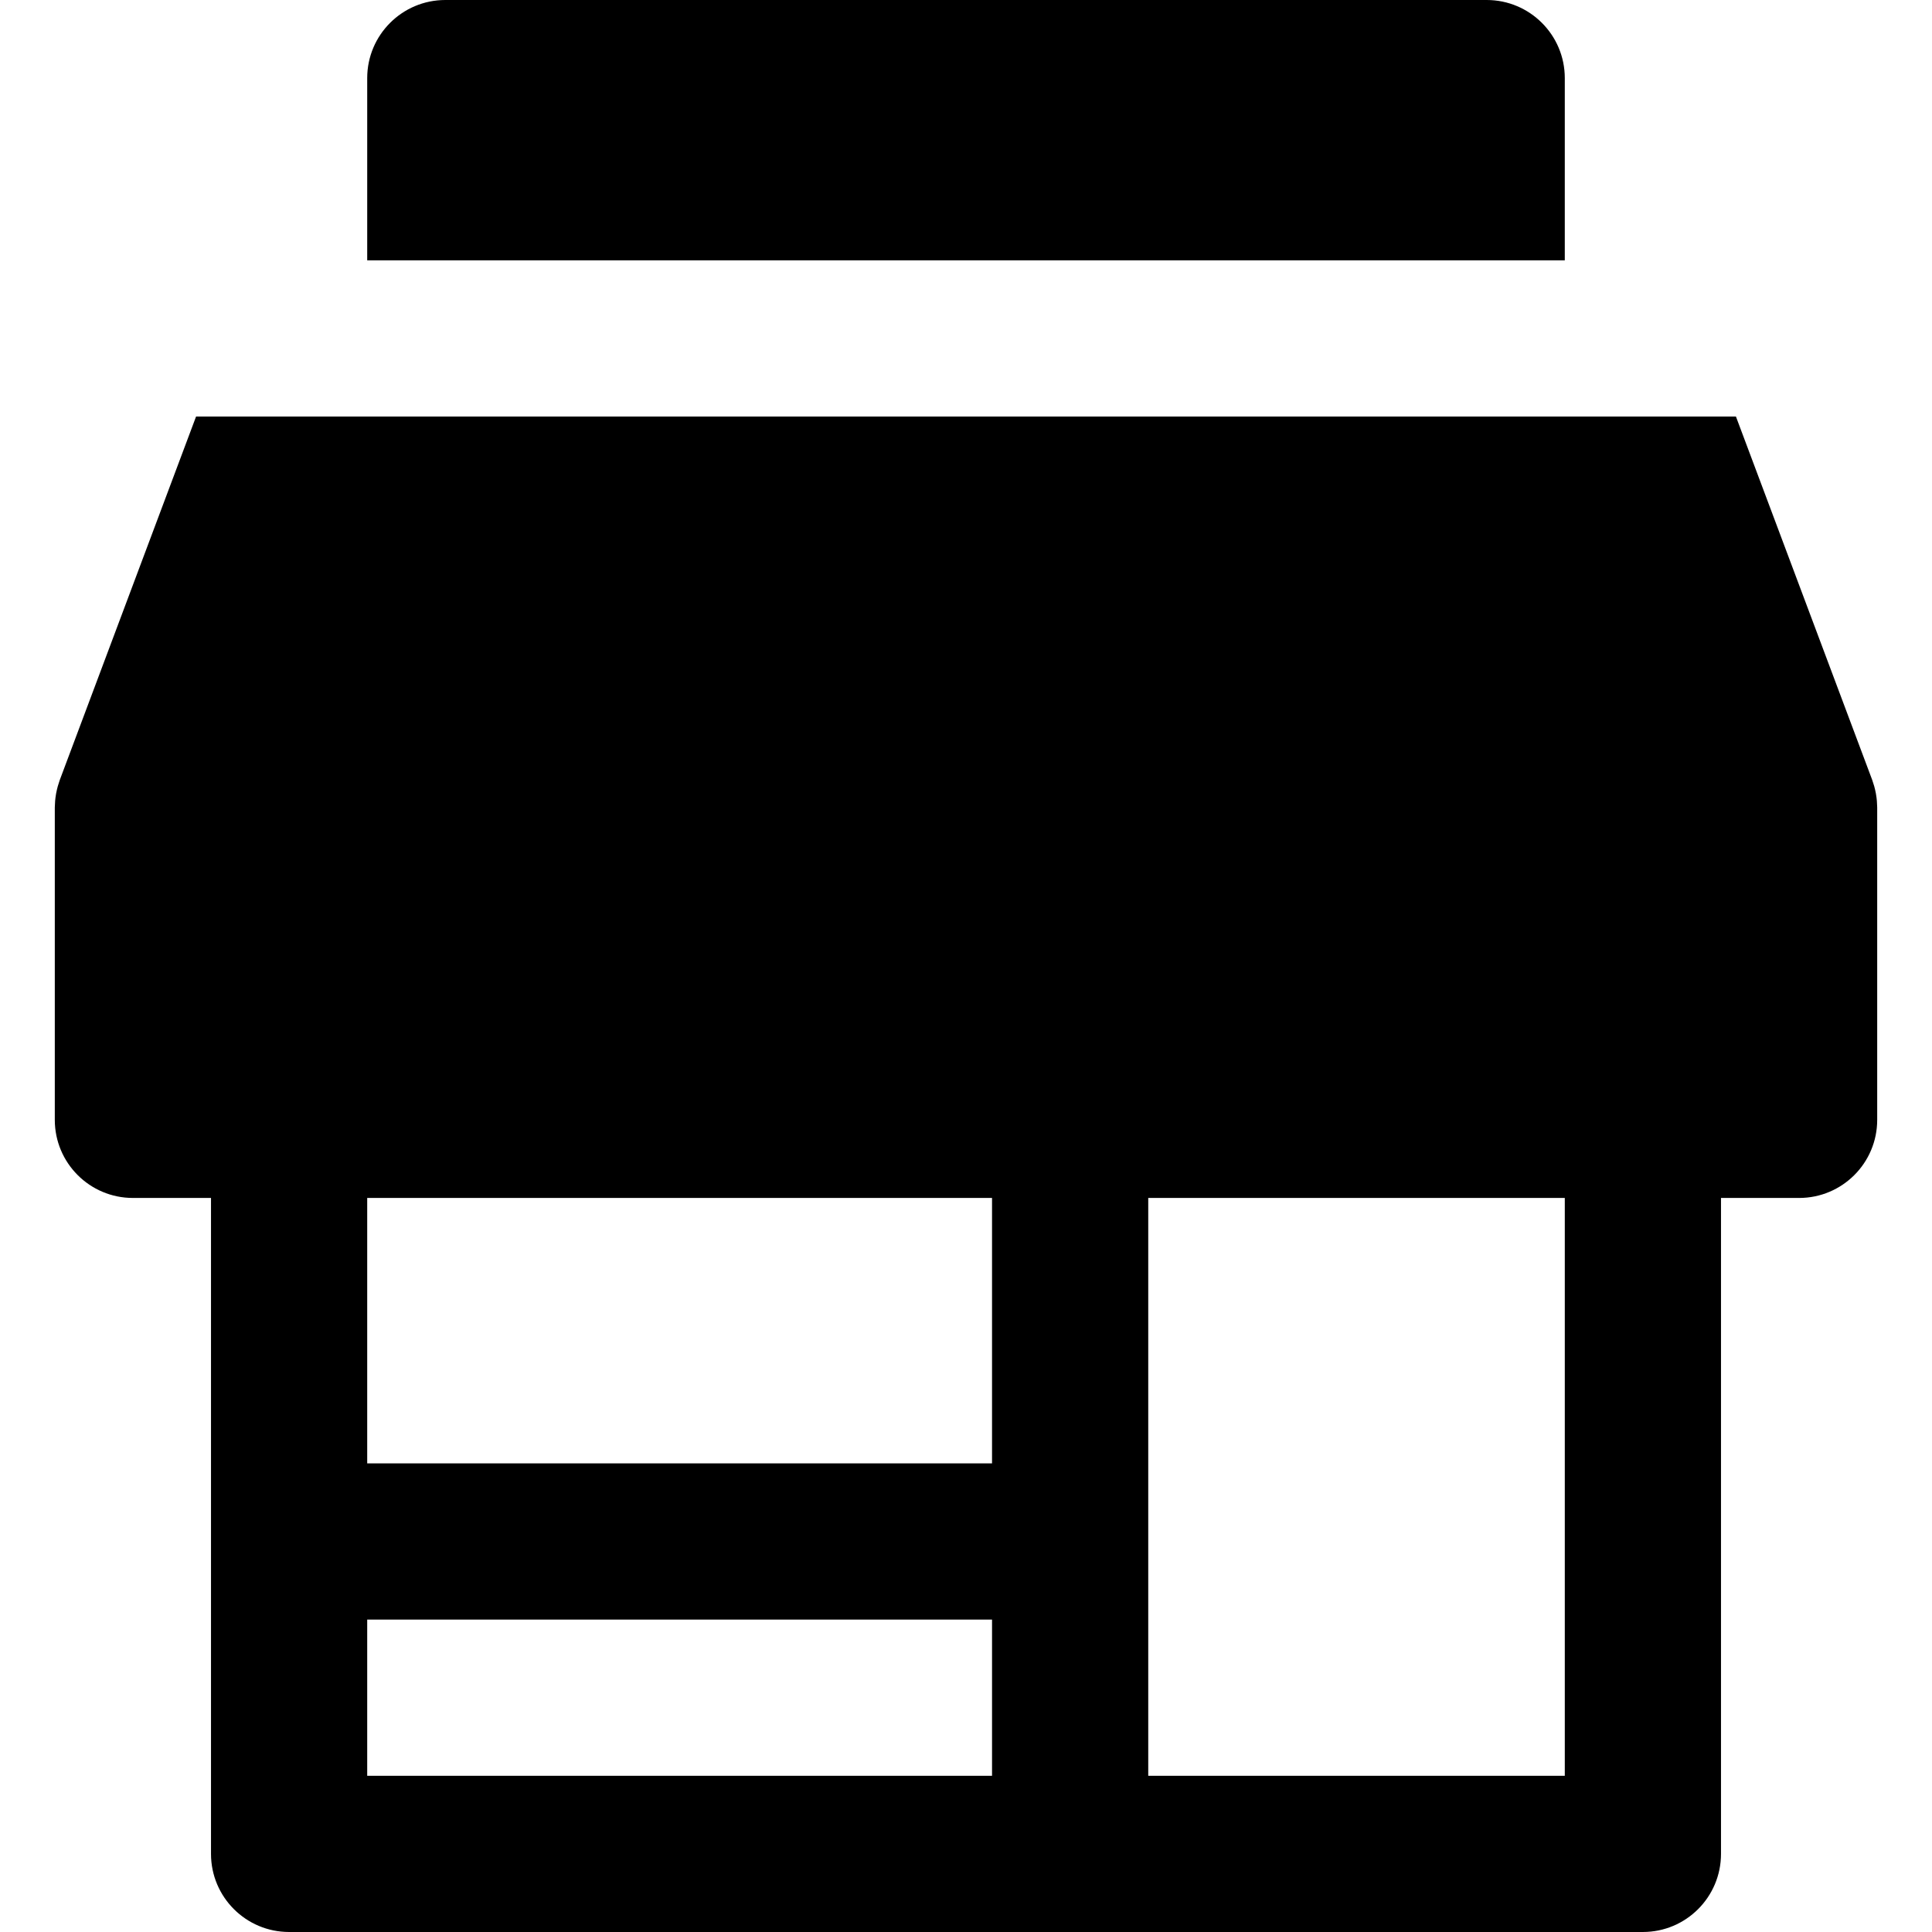
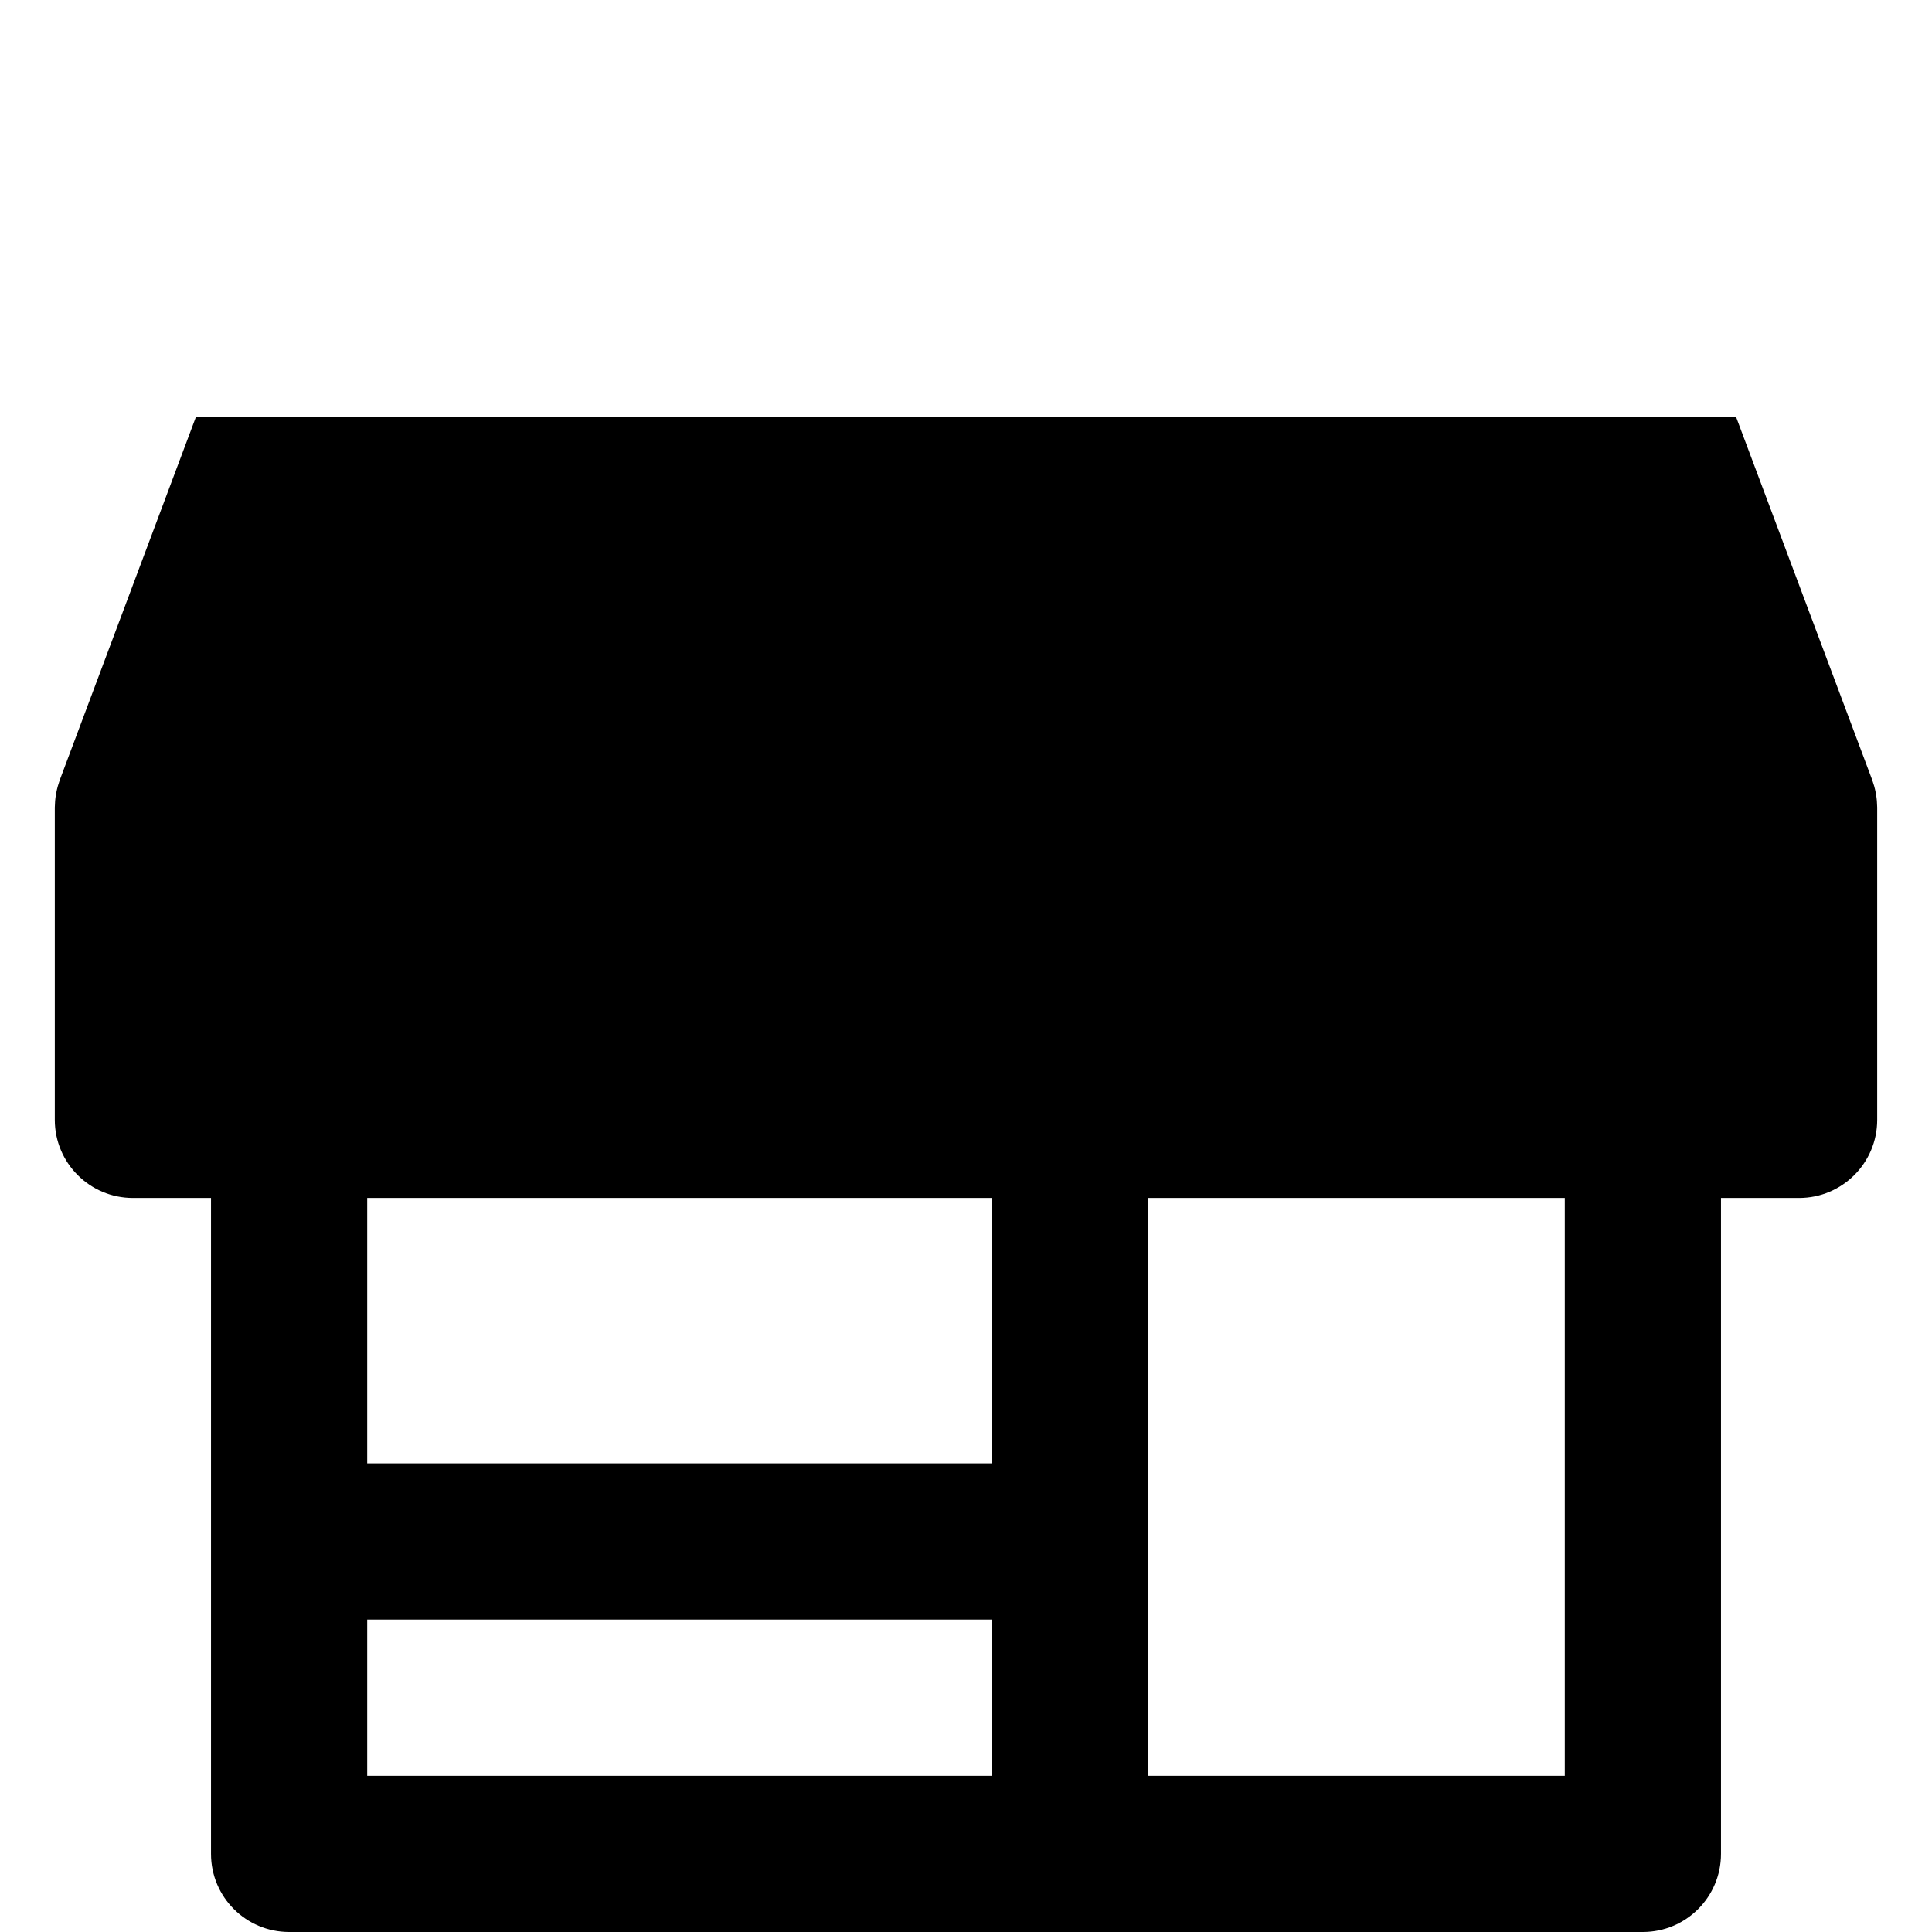
<svg xmlns="http://www.w3.org/2000/svg" version="1.1" id="Layer_1" x="0px" y="0px" viewBox="0 0 512 512" style="enable-background:new 0 0 512 512;" xml:space="preserve">
  <g>
    <g>
      <path d="M497.457,213.545c-0.01-0.435-0.03-0.868-0.066-1.296c-0.025-0.29-0.057-0.58-0.092-0.869    c-0.046-0.368-0.102-0.731-0.167-1.091c-0.065-0.357-0.141-0.713-0.225-1.068c-0.068-0.288-0.141-0.575-0.219-0.86    c-0.117-0.41-0.248-0.818-0.391-1.225c-0.05-0.141-0.083-0.281-0.135-0.422l-36.12-96.323h-22.107h-24.451H98.519H74.067H51.96    l-36.121,96.322c-0.052,0.141-0.086,0.281-0.135,0.422c-0.143,0.407-0.273,0.816-0.389,1.225c-0.081,0.284-0.153,0.571-0.221,0.86    c-0.086,0.356-0.16,0.712-0.225,1.068c-0.065,0.36-0.121,0.723-0.167,1.091c-0.036,0.29-0.069,0.58-0.092,0.869    c-0.036,0.429-0.057,0.861-0.066,1.296c-0.003,0.145-0.022,0.288-0.022,0.436v82.793c0,11.43,9.267,20.698,20.698,20.698h20.698    v91.038v82.793c0,11.43,9.267,20.698,20.698,20.698h206.982h151.787c11.431,0,20.698-9.269,20.698-20.698v-173.83h20.698    c11.431,0,20.698-9.269,20.698-20.698v-82.793C497.479,213.833,497.46,213.691,497.457,213.545z M97.314,317.472h165.585v70.339    H97.314V317.472z M262.899,470.604H97.314v-41.396h165.586V470.604z M414.686,470.604h-110.39v-62.095v-91.038h110.39V470.604z" />
    </g>
  </g>
  <g>
    <g>
-       <path d="M393.988,0H118.012c-11.431,0-20.698,9.267-20.698,20.698v48.296h20.698h20.698H373.29h20.698h20.698V20.698    C414.686,9.267,405.419,0,393.988,0z" />
-     </g>
+       </g>
  </g>
  <g>
</g>
  <g>
</g>
  <g>
</g>
  <g>
</g>
  <g>
</g>
  <g>
</g>
  <g>
</g>
  <g>
</g>
  <g>
</g>
  <g>
</g>
  <g>
</g>
  <g>
</g>
  <g>
</g>
  <g>
</g>
  <g>
</g>
</svg>